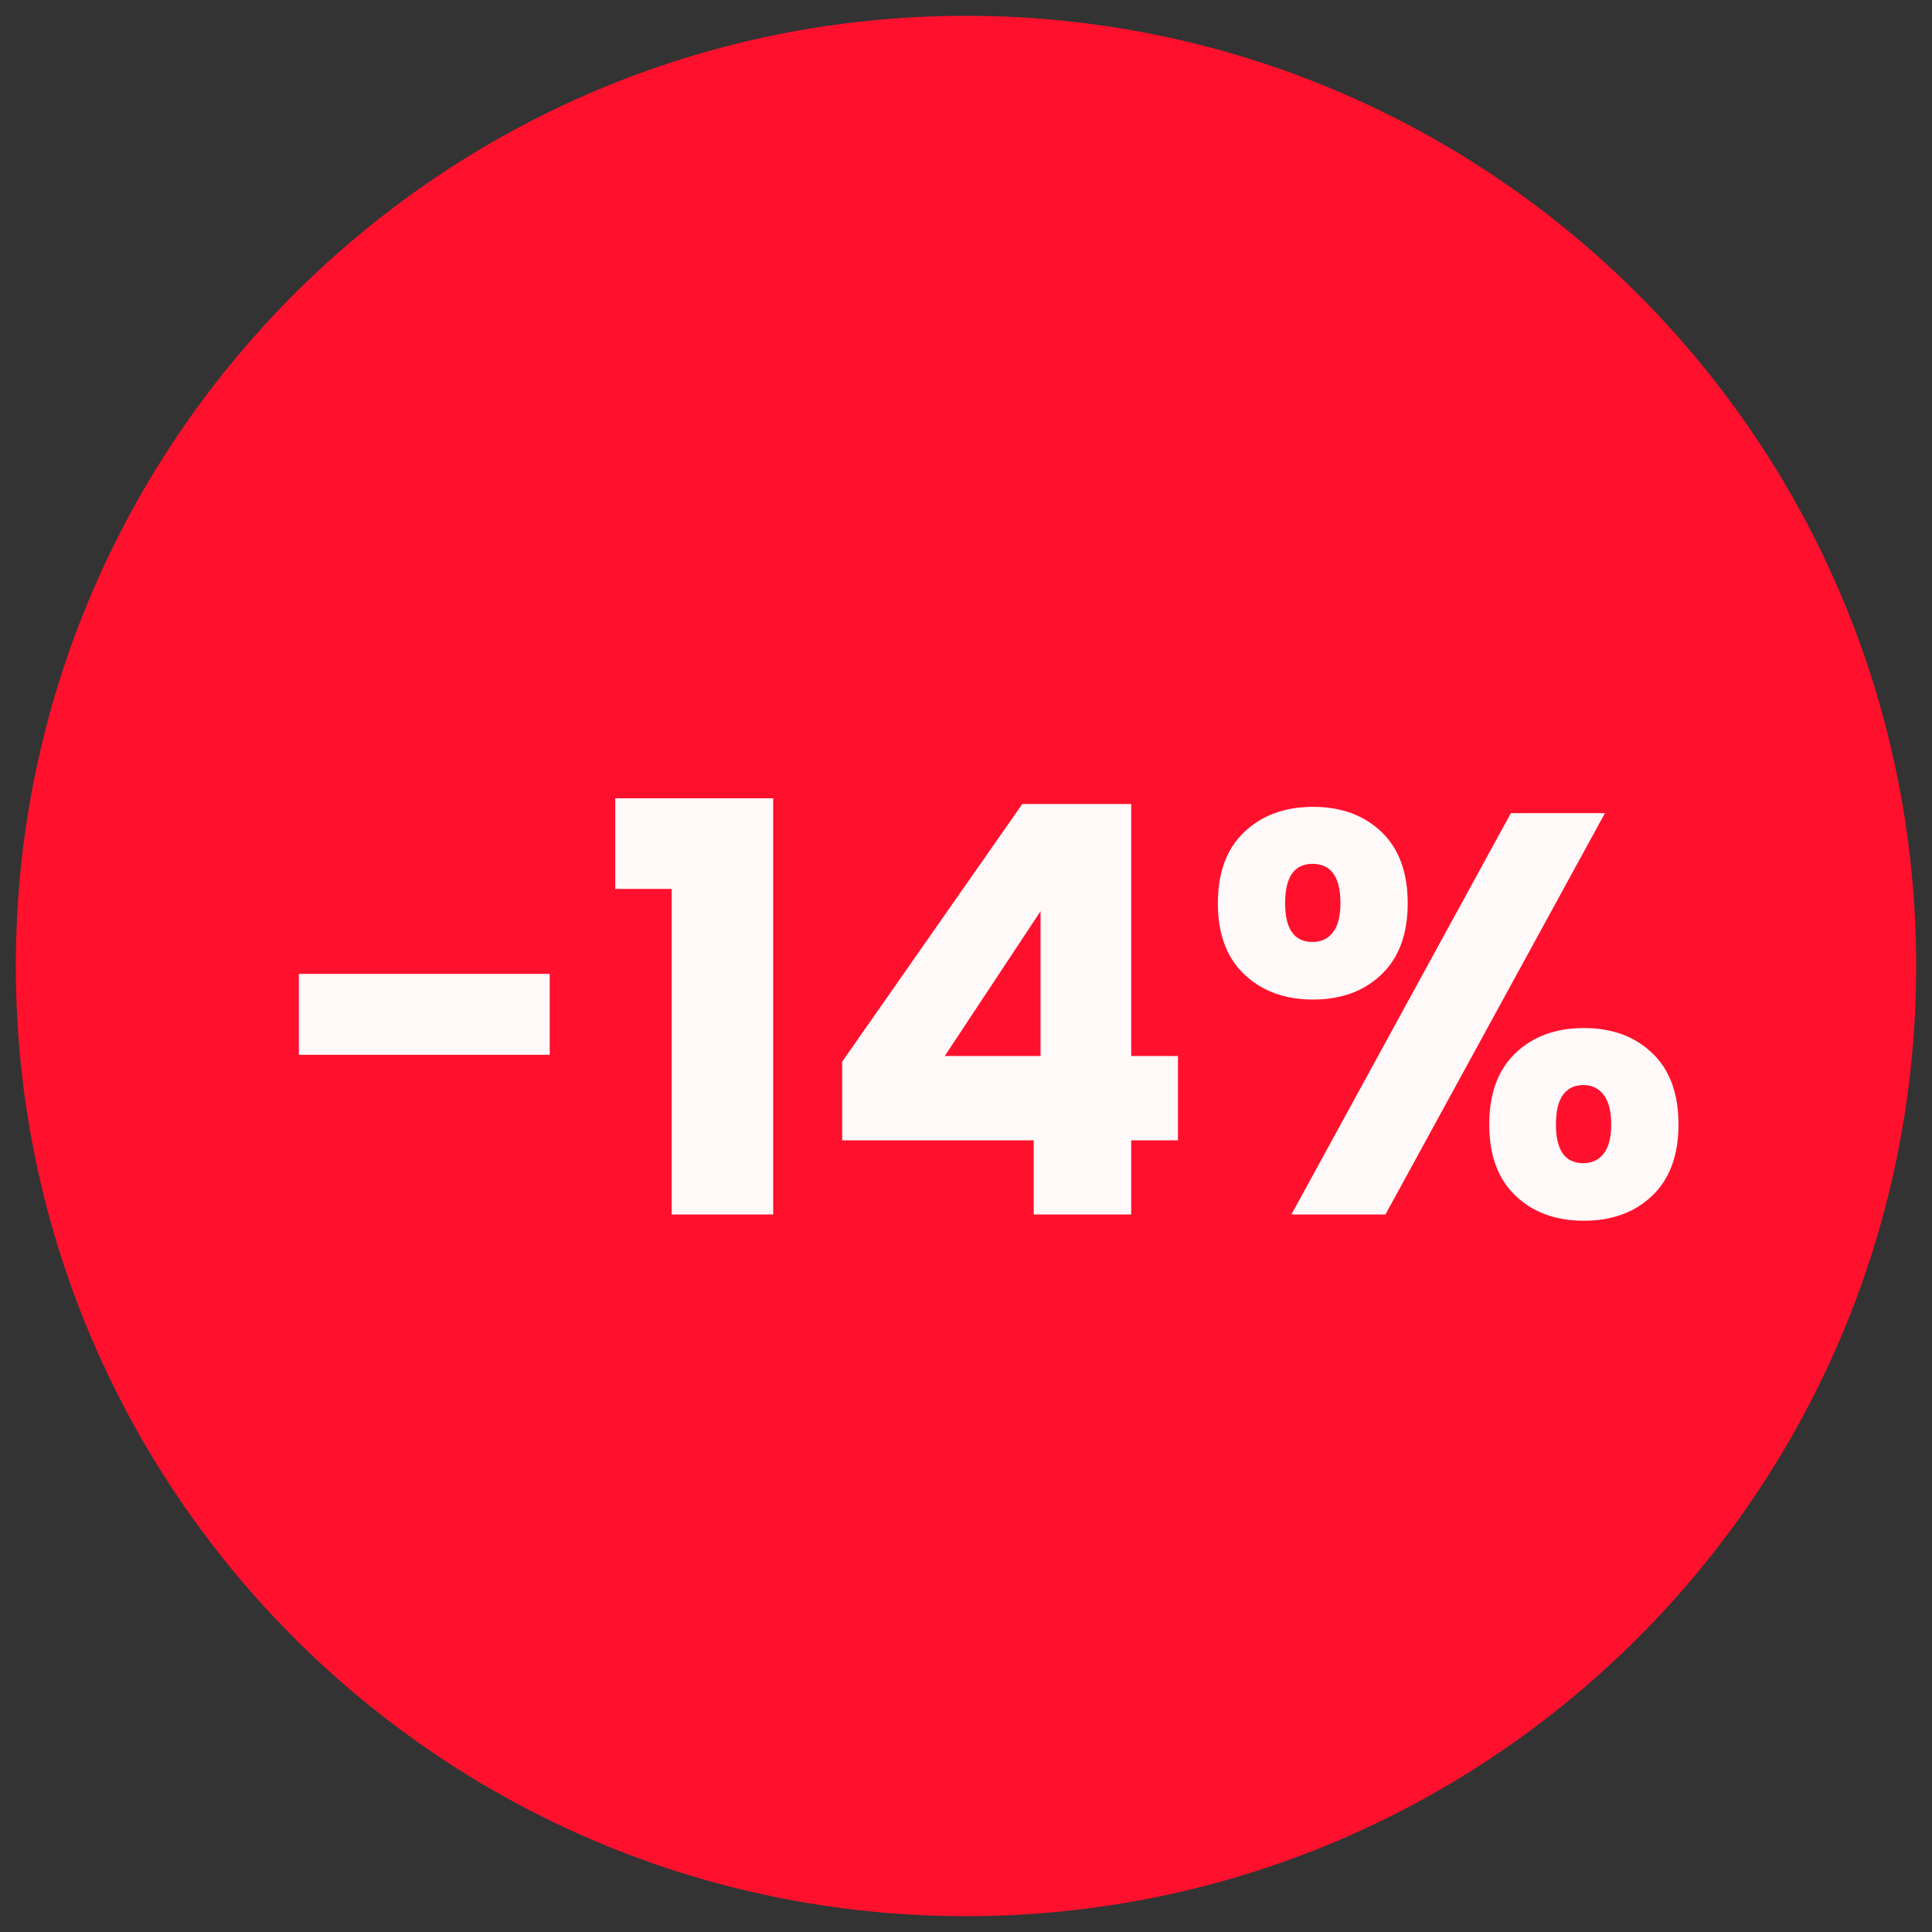
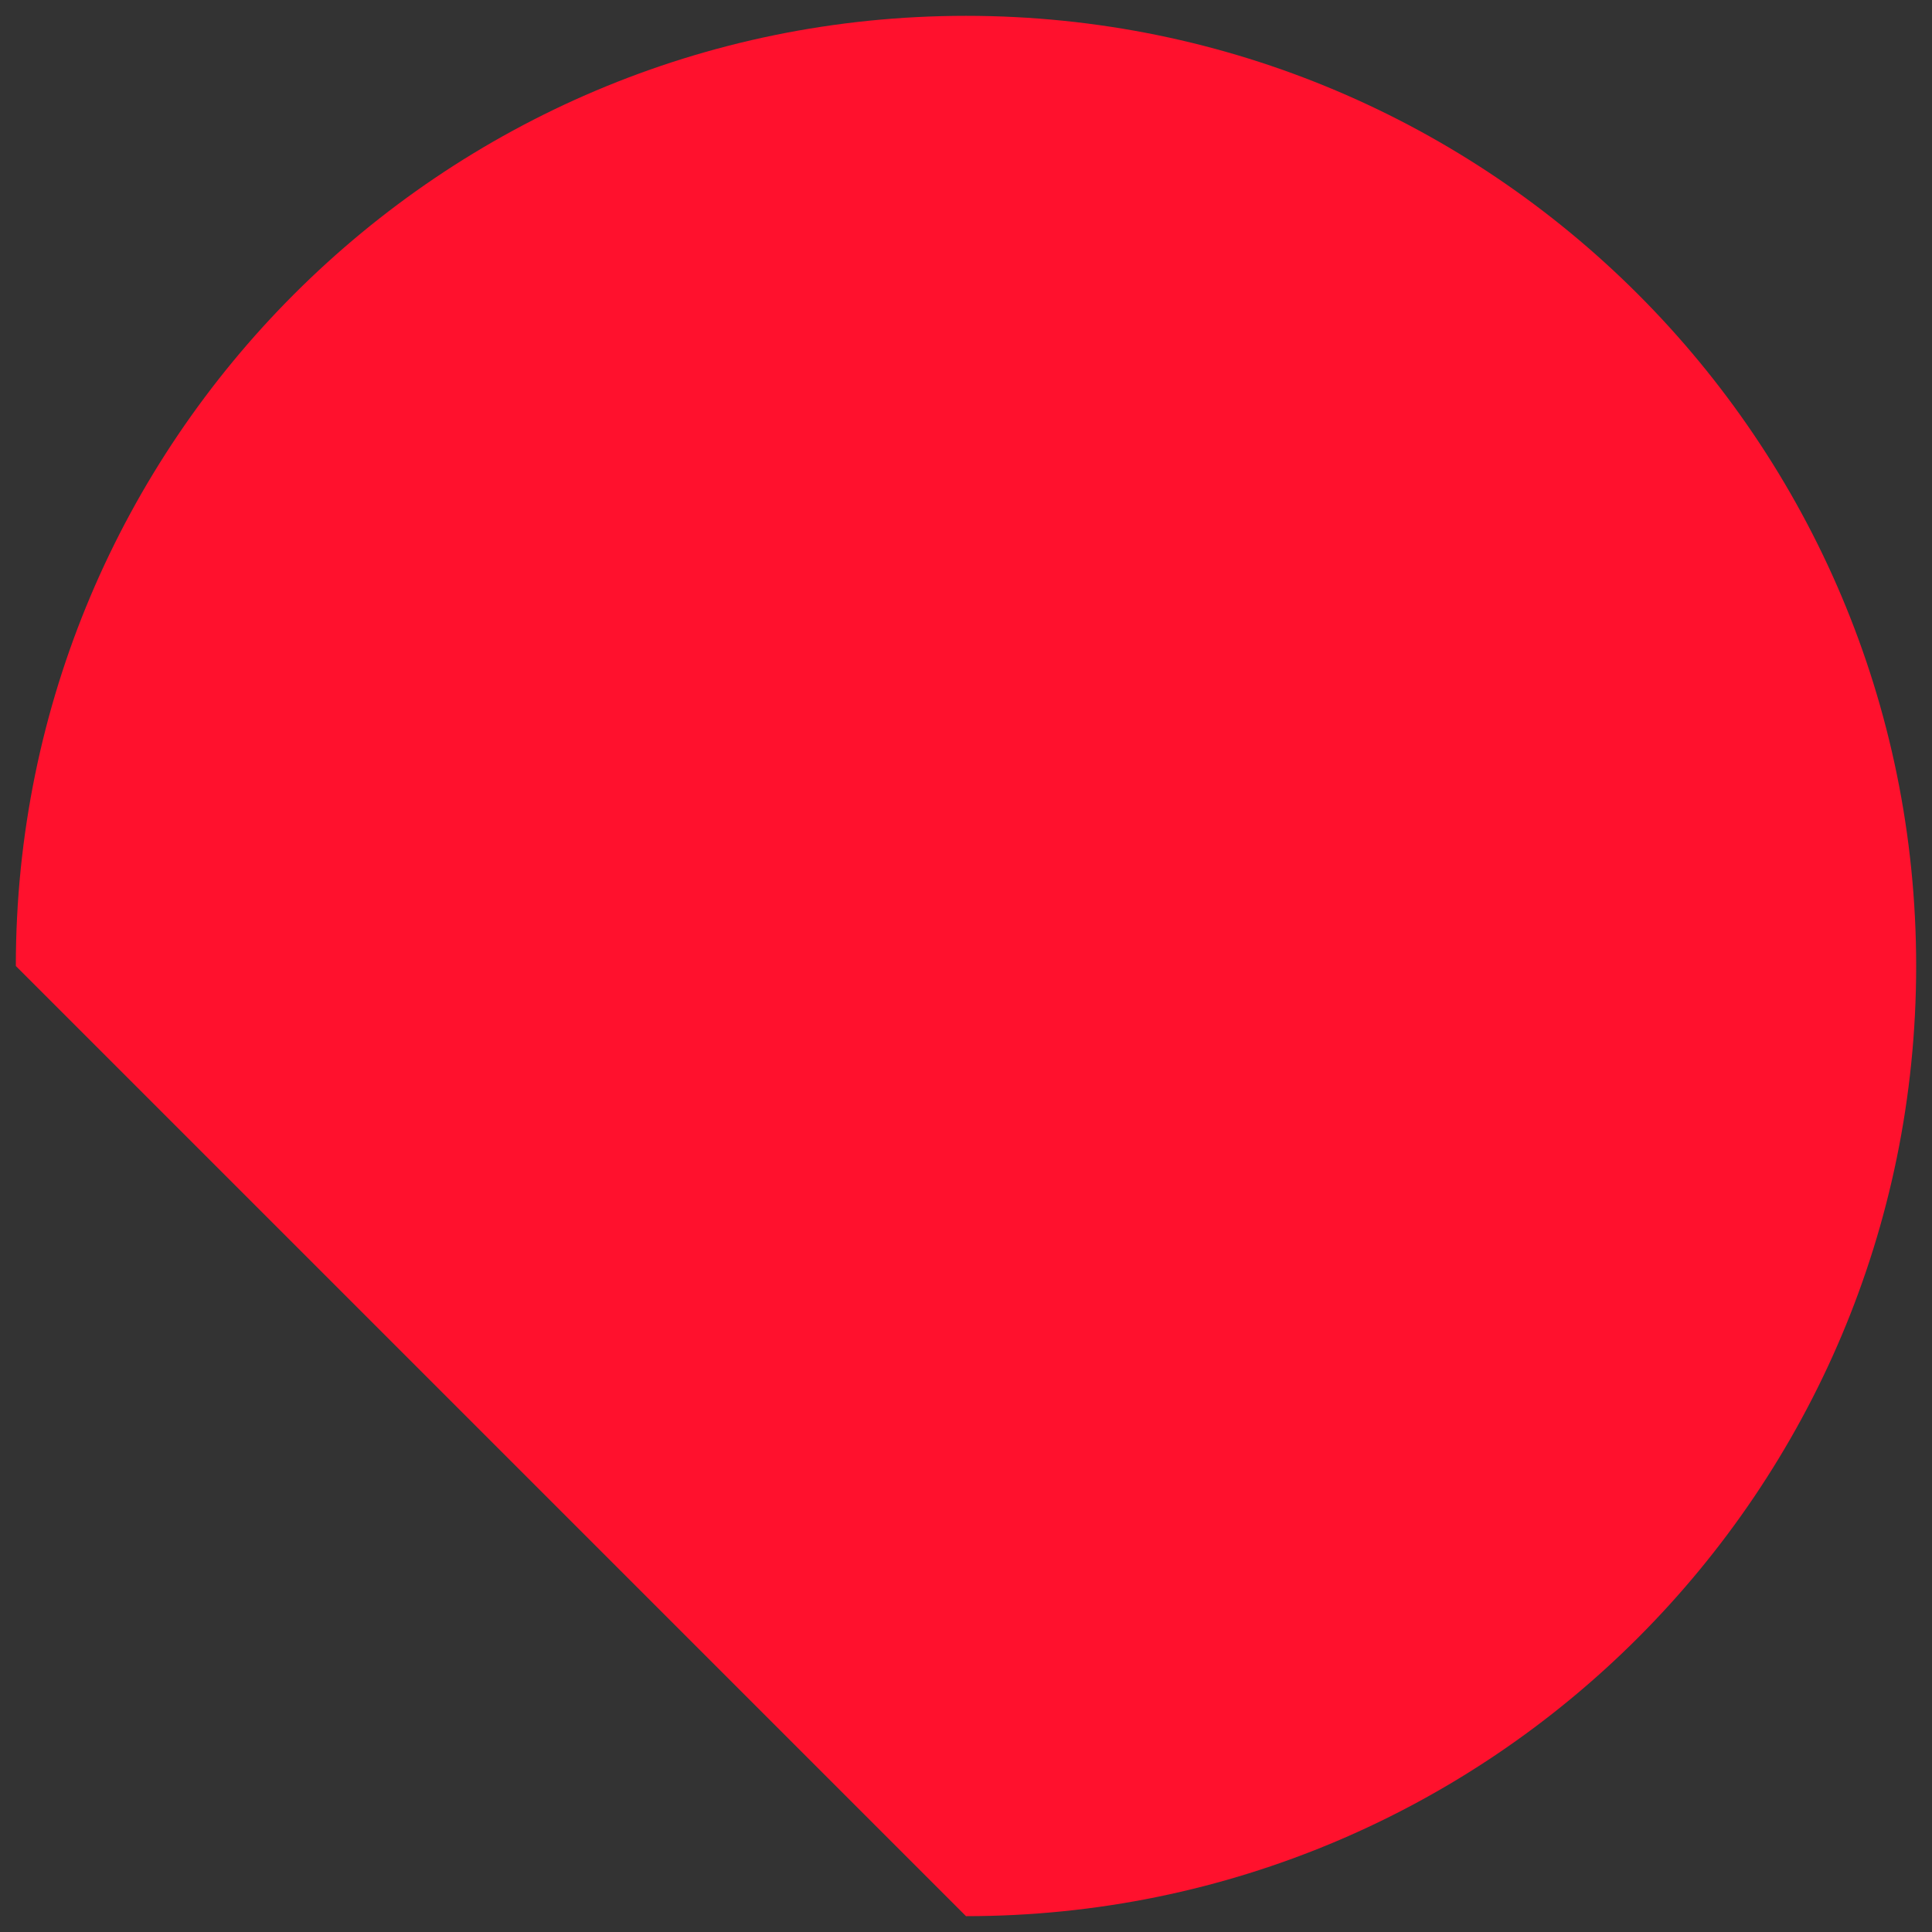
<svg xmlns="http://www.w3.org/2000/svg" width="61px" height="61px" viewBox="0 0 61 61" version="1.1">
  <rect x="0" y="0" width="61" height="61" fill="#333333" stroke="none" />
-   <path d="M30 60C46.569 60 60 46.569 60 30C60 13.431 46.569 0 30 0C13.431 0 0 13.431 0 30C0 46.569 13.431 60 30 60Z" transform="translate(0.5 0.5)" id="Oval" fill="#FF112D" fill-rule="evenodd" stroke="none" />
+   <path d="M30 60C46.569 60 60 46.569 60 30C60 13.431 46.569 0 30 0C13.431 0 0 13.431 0 30Z" transform="translate(0.5 0.5)" id="Oval" fill="#FF112D" fill-rule="evenodd" stroke="none" />
  <g id="-14%" fill="#FFF9FA" transform="translate(8.5 18.5)">
-     <path d="M10.926 6.705L10.926 9.567L12.708 9.567L12.708 19.845L15.912 19.845L15.912 6.705L10.926 6.705ZM18.09 17.505L18.09 15.021L23.778 6.885L27.216 6.885L27.216 14.841L28.692 14.841L28.692 17.505L27.216 17.505L27.216 19.845L24.138 19.845L24.138 17.505L18.09 17.505ZM30.789 7.767Q29.952 8.559 29.952 10.017Q29.952 11.475 30.789 12.267Q31.626 13.059 32.958 13.059Q34.29 13.059 35.118 12.267Q35.946 11.475 35.946 10.017Q35.946 8.559 35.118 7.767Q34.29 6.975 32.958 6.975Q31.626 6.975 30.789 7.767ZM35.244 19.845L42.174 7.173L39.204 7.173L32.274 19.845L35.244 19.845ZM32.076 10.017Q32.076 8.775 32.94 8.775Q33.822 8.775 33.822 10.017Q33.822 10.629 33.588 10.935Q33.354 11.241 32.94 11.241Q32.076 11.241 32.076 10.017ZM24.354 10.269L21.33 14.841L24.354 14.841L24.354 10.269ZM8.856 14.805L8.856 12.249L0.936 12.249L0.936 14.805L8.856 14.805ZM39.348 14.751Q38.52 15.543 38.52 17.001Q38.52 18.459 39.348 19.251Q40.176 20.043 41.508 20.043Q42.84 20.043 43.668 19.251Q44.496 18.459 44.496 17.001Q44.496 15.543 43.668 14.751Q42.84 13.959 41.508 13.959Q40.176 13.959 39.348 14.751ZM40.851 16.065Q41.076 15.759 41.49 15.759Q41.904 15.759 42.138 16.074Q42.372 16.389 42.372 17.001Q42.372 17.613 42.138 17.919Q41.904 18.225 41.49 18.225Q40.626 18.225 40.626 17.001Q40.626 16.371 40.851 16.065Z" />
-   </g>
+     </g>
</svg>